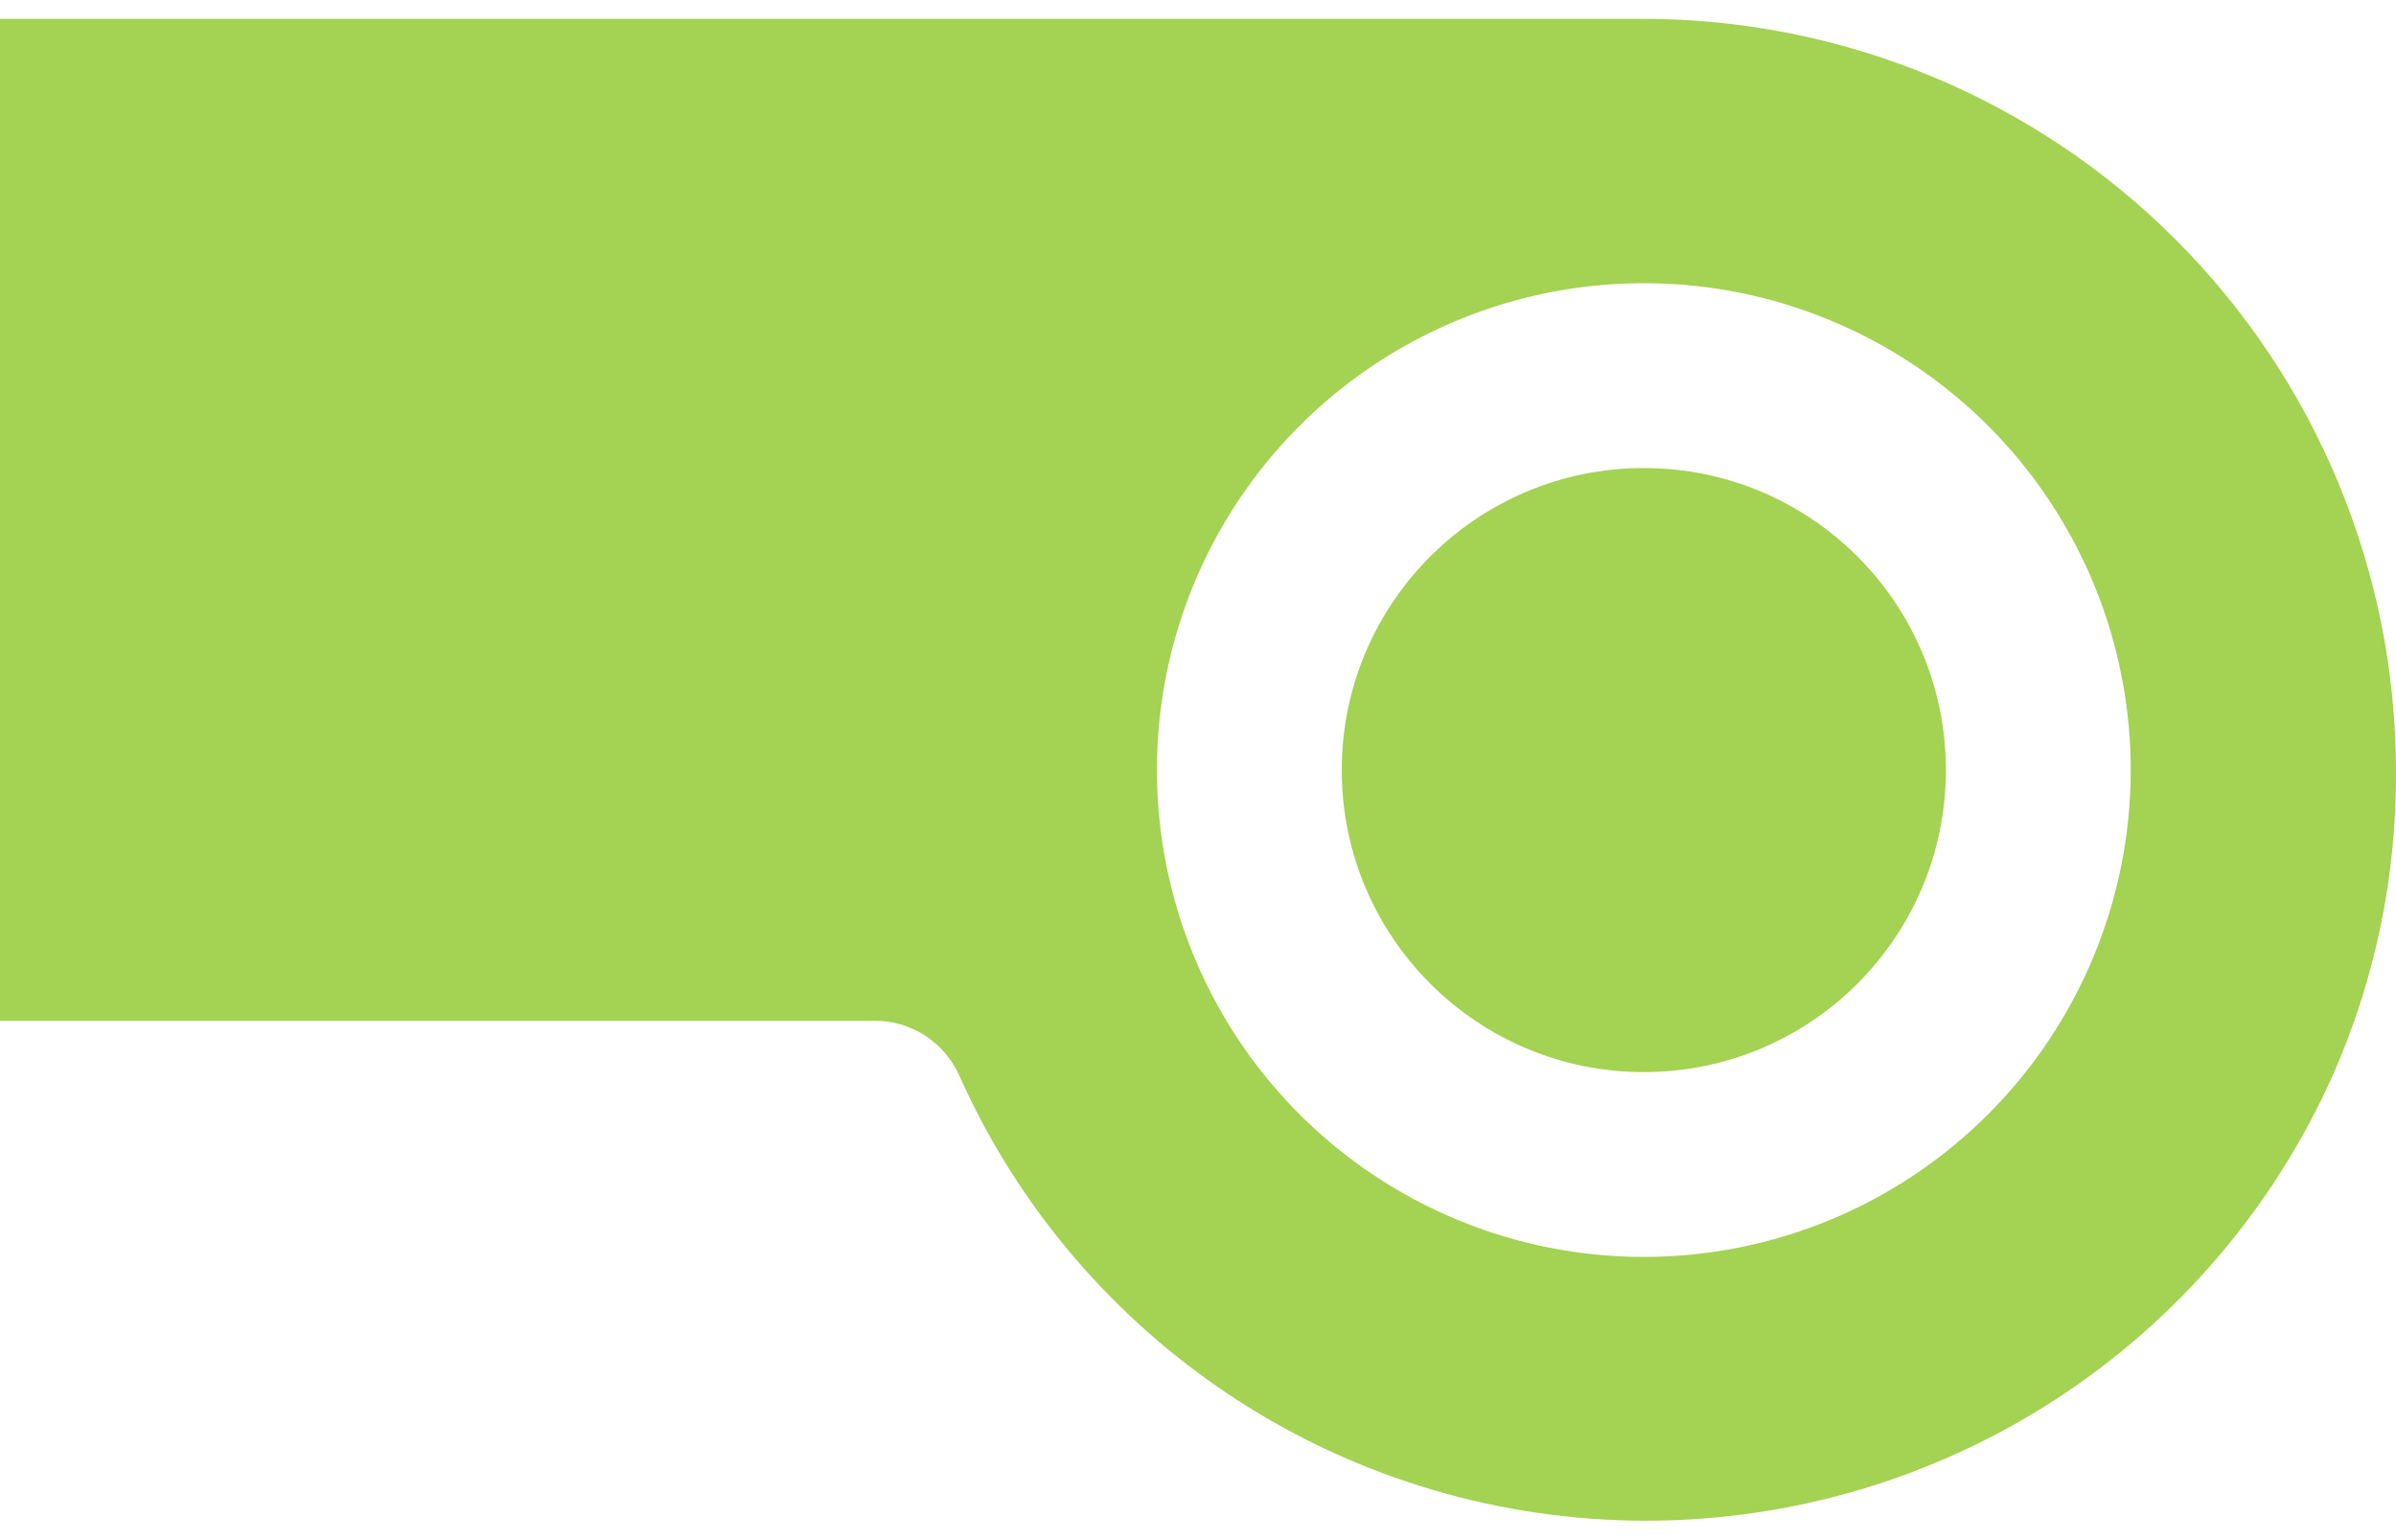
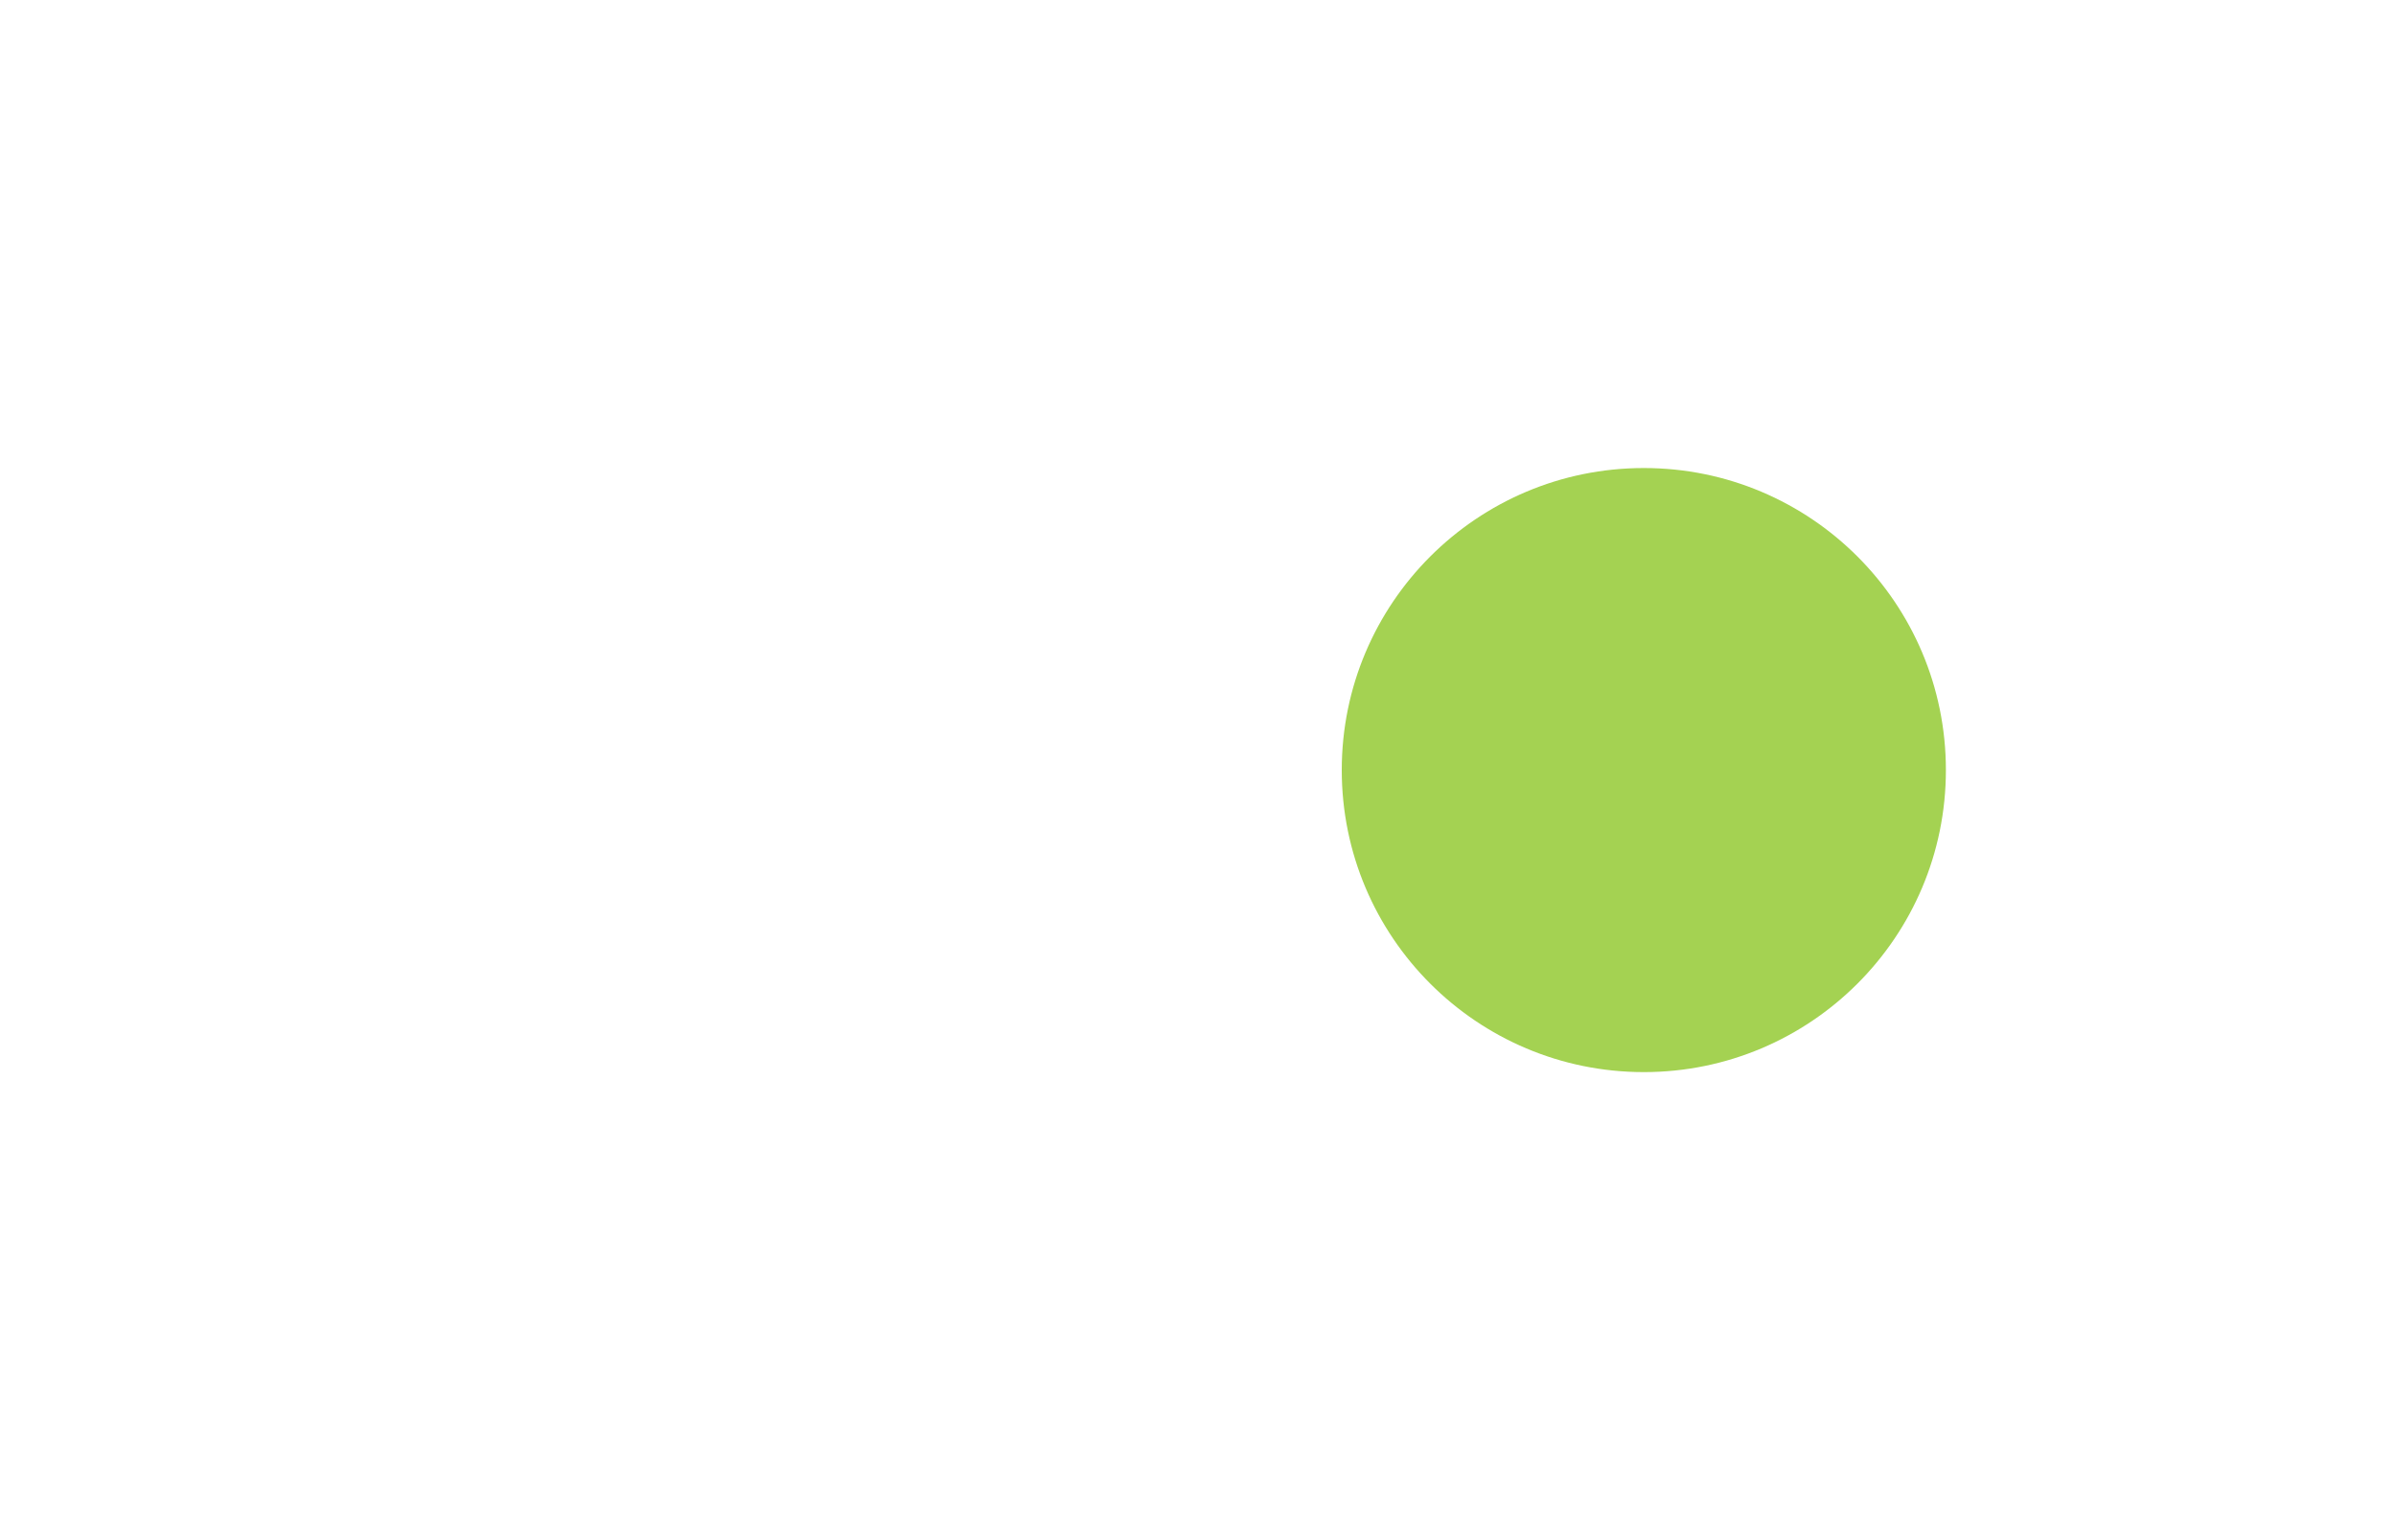
<svg xmlns="http://www.w3.org/2000/svg" width="28" height="18" viewBox="0 0 28 18" fill="none">
  <path d="M19.21 12.53C21.16 12.53 22.74 10.95 22.74 9C22.74 7.05 21.16 5.47 19.21 5.47C17.261 5.47 15.68 7.05 15.68 9C15.68 10.95 17.261 12.53 19.21 12.53Z" fill="#A4D252" />
-   <path d="M19.21 0.22H0V11.93H10.21C10.421 11.927 10.628 11.986 10.806 12.1C10.983 12.214 11.124 12.377 11.21 12.57C11.902 14.12 13.029 15.435 14.453 16.359C15.877 17.282 17.538 17.773 19.235 17.773C20.932 17.773 22.593 17.282 24.017 16.359C25.441 15.435 26.567 14.12 27.26 12.57C27.757 11.446 28.009 10.229 28 9C27.995 6.671 27.067 4.44 25.419 2.794C23.771 1.148 21.539 0.223 19.21 0.22V0.22ZM19.21 14.69C18.085 14.69 16.985 14.356 16.049 13.731C15.113 13.106 14.384 12.217 13.953 11.177C13.523 10.138 13.41 8.994 13.629 7.89C13.849 6.786 14.391 5.772 15.187 4.977C15.982 4.181 16.996 3.639 18.1 3.419C19.204 3.2 20.348 3.312 21.387 3.743C22.427 4.174 23.316 4.903 23.941 5.839C24.566 6.774 24.9 7.875 24.9 9C24.9 10.509 24.3 11.956 23.233 13.023C22.166 14.091 20.719 14.69 19.21 14.69V14.69Z" fill="#A4D252" />
</svg>